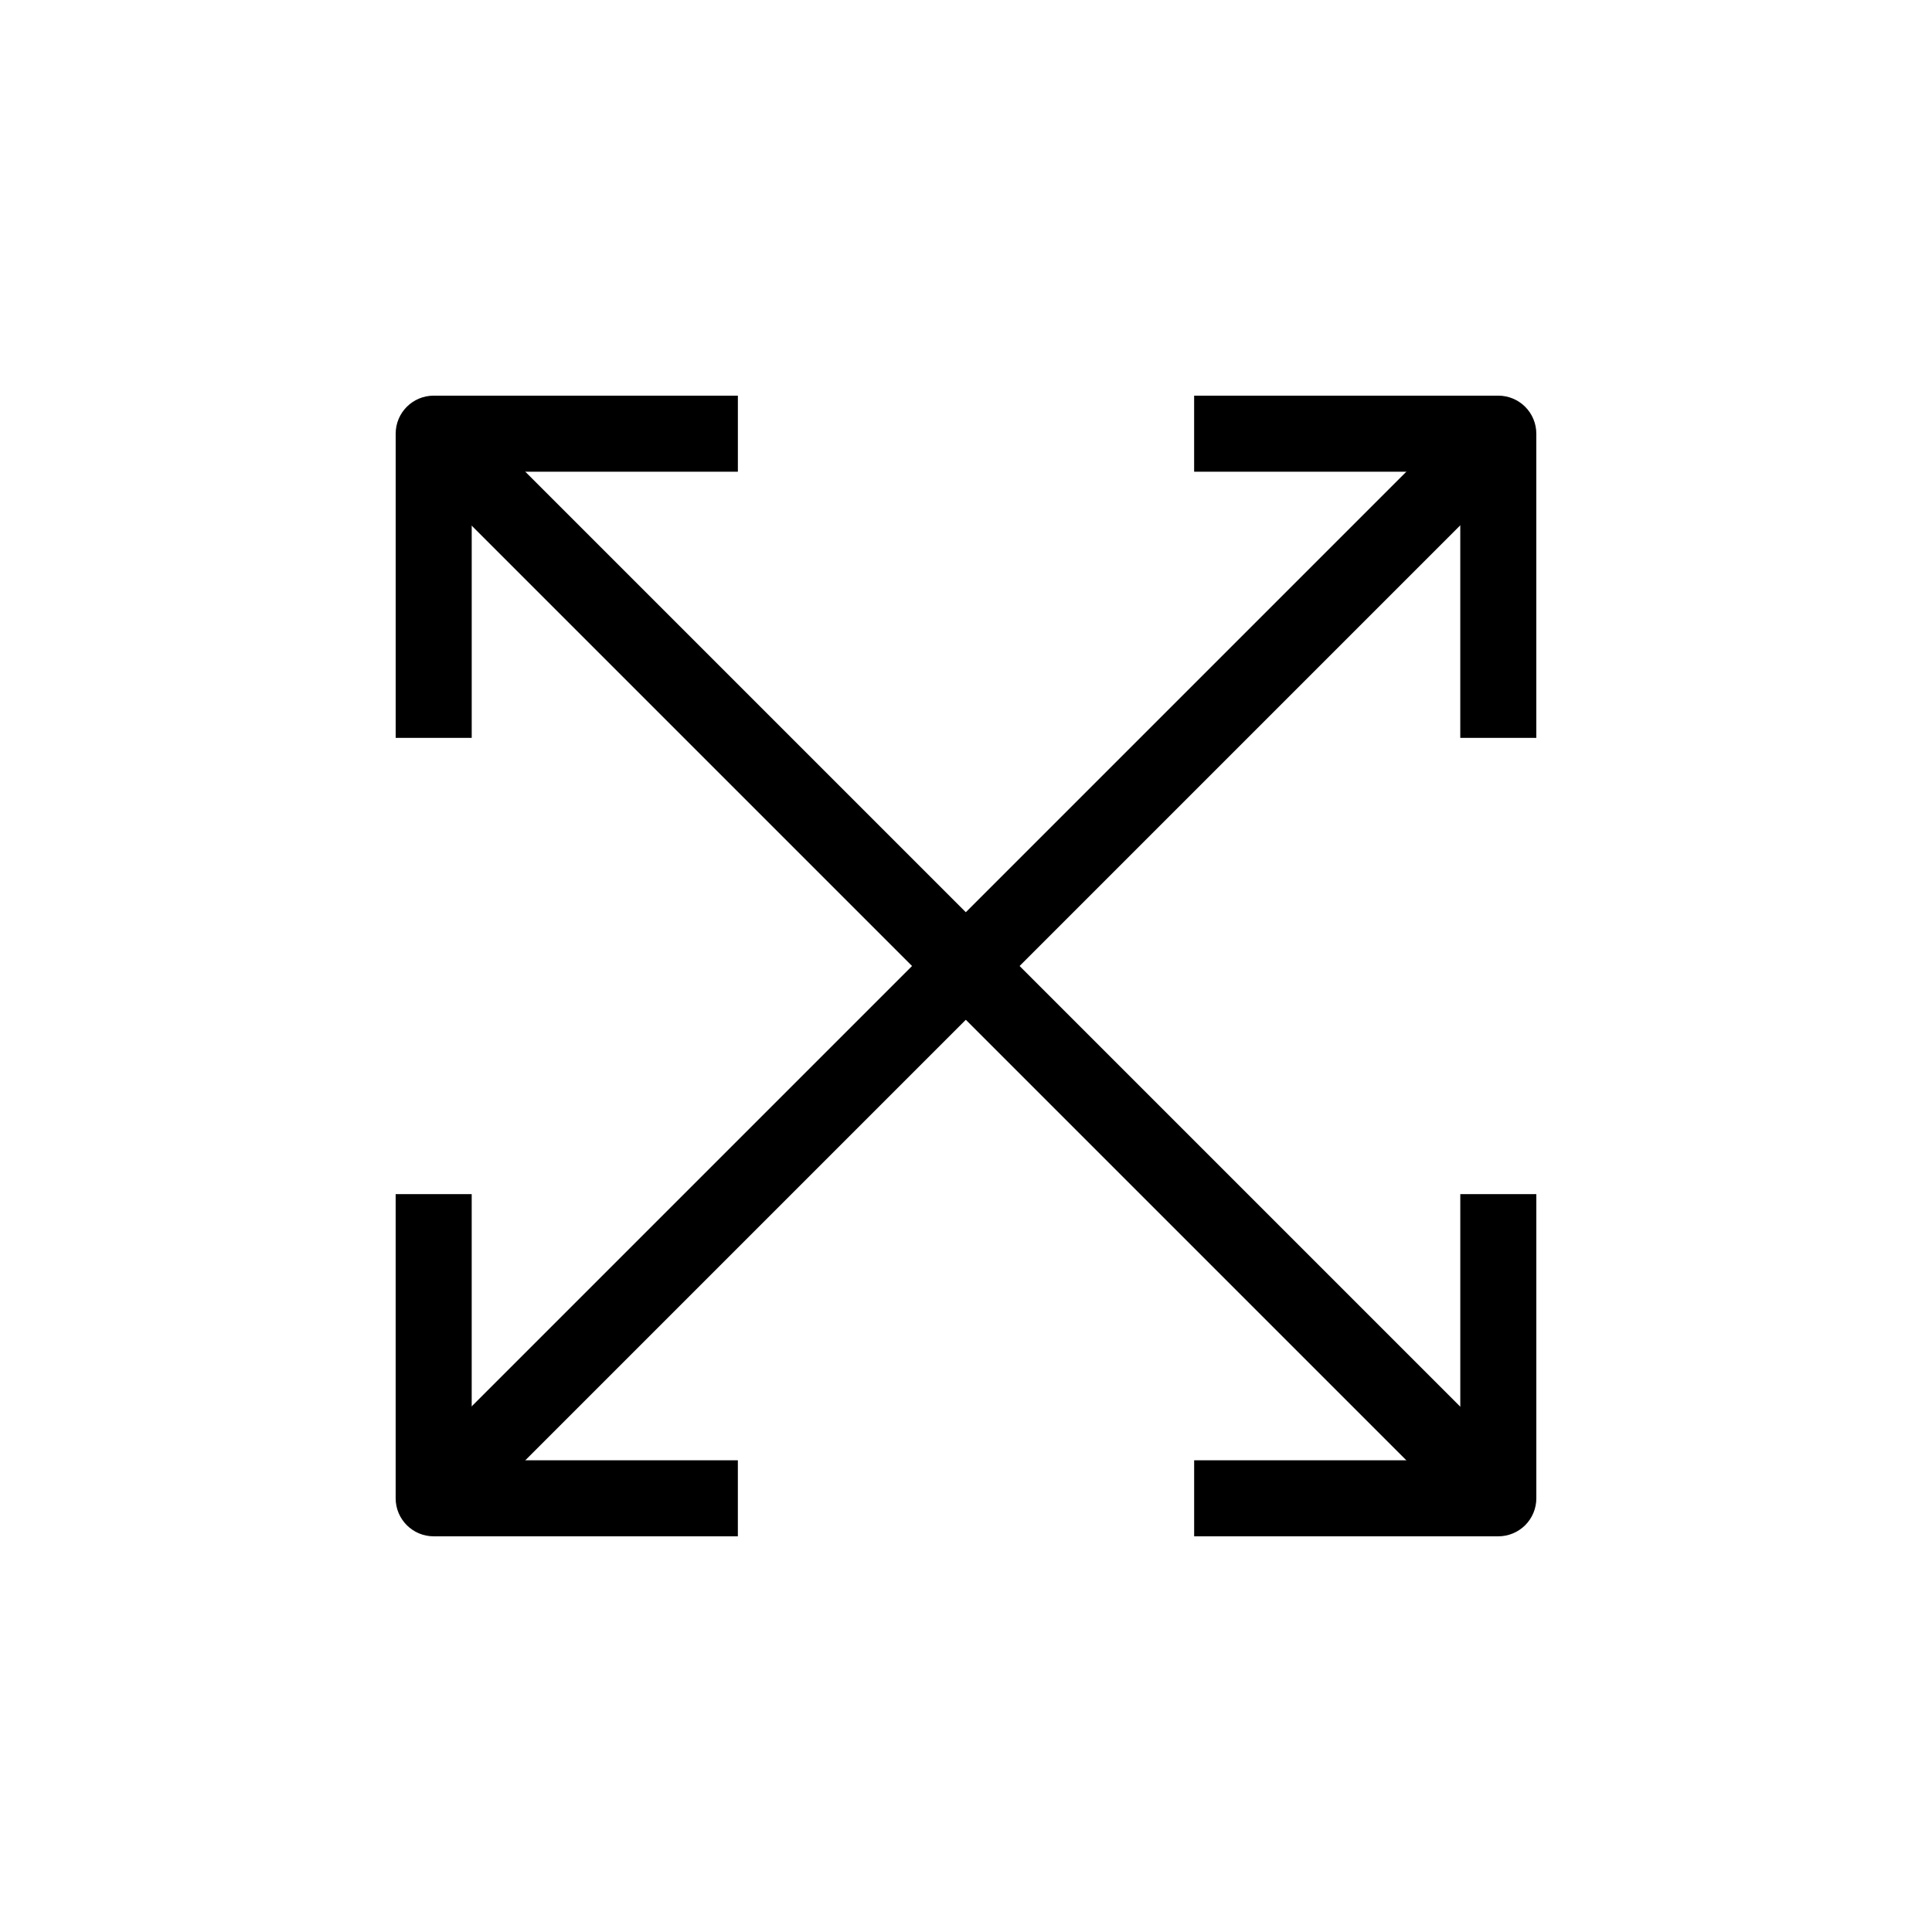
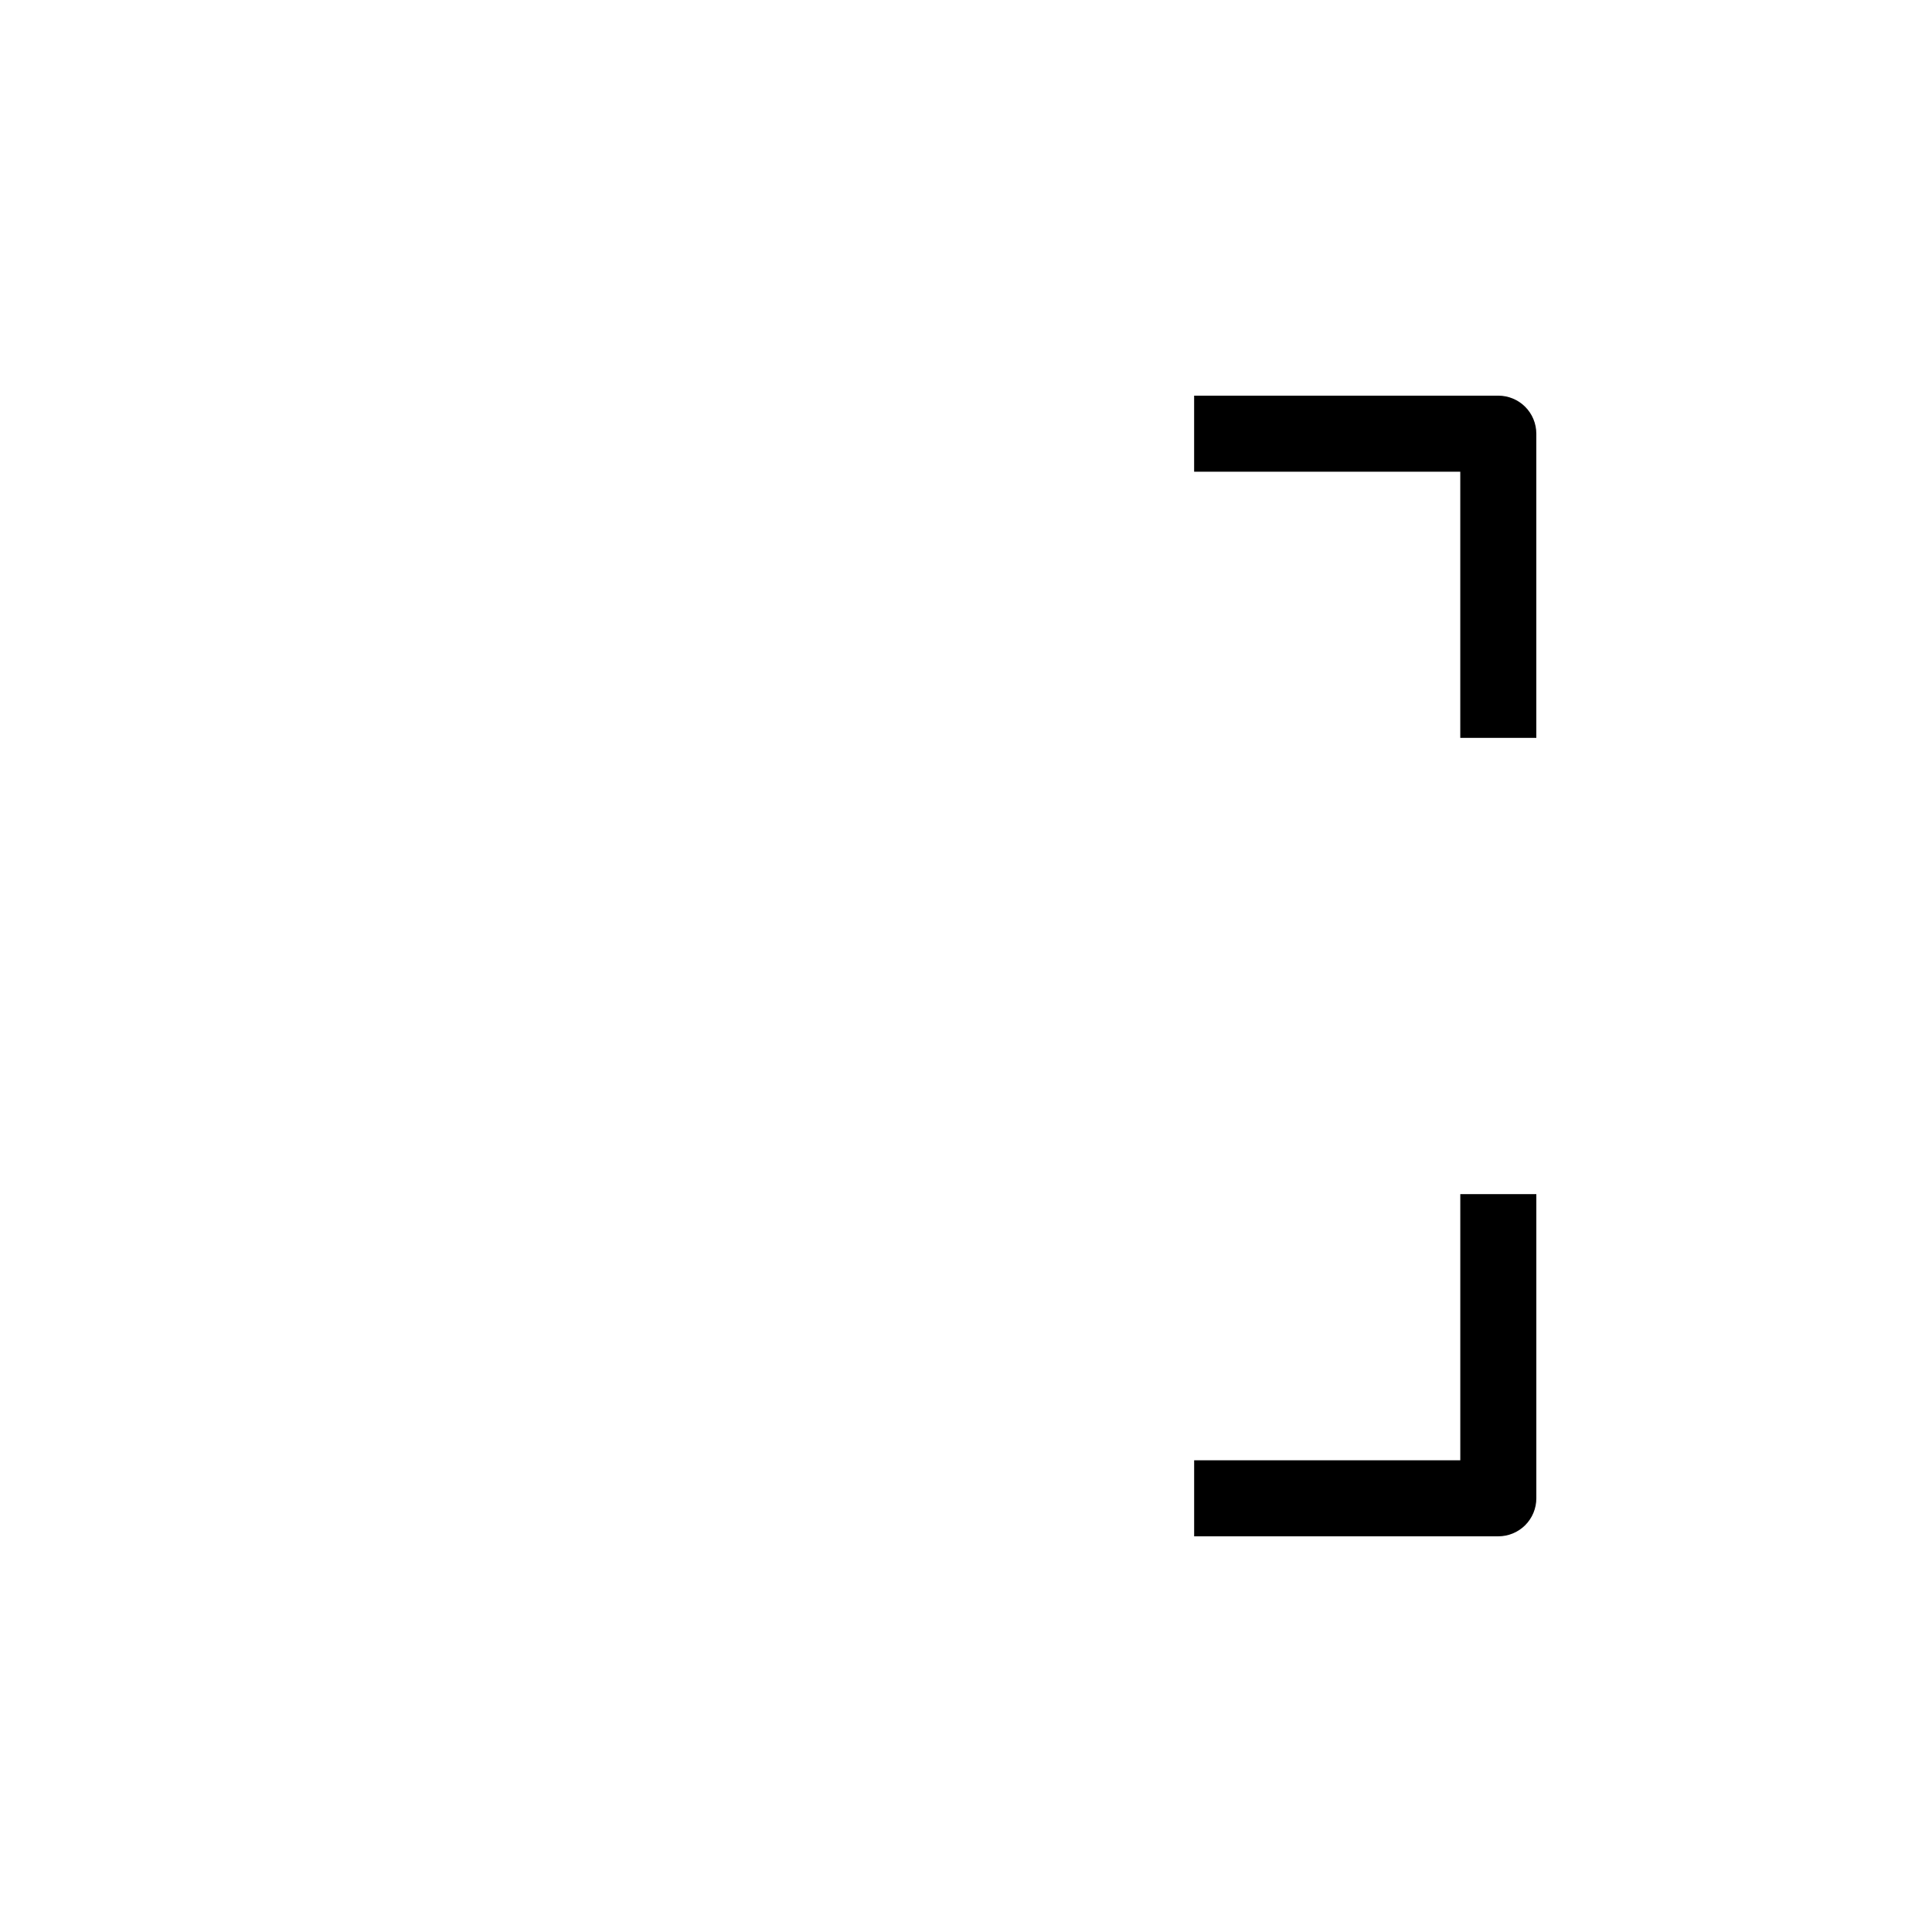
<svg xmlns="http://www.w3.org/2000/svg" fill="#000000" width="800px" height="800px" version="1.1" viewBox="144 144 512 512">
  <g>
-     <path d="m339.54 551.14h-80.609c-5.566 0-10.078-4.512-10.078-10.074v-80.609h20.152v70.531h70.535z" />
    <path d="m551.14 339.54h-20.152v-70.535h-70.531v-20.152h80.609c2.672 0 5.234 1.062 7.125 2.953 1.887 1.887 2.949 4.449 2.949 7.125z" />
-     <path d="m251.75 533.95 282.15-282.15 14.25 14.25-282.15 282.15z" />
-     <path d="m269.01 339.54h-20.152v-80.609c0-5.566 4.512-10.078 10.078-10.078h80.609v20.152h-70.535z" />
-     <path d="m541.07 551.14h-80.609v-20.152h70.531v-70.531h20.152v80.609c0 2.672-1.062 5.234-2.949 7.125-1.891 1.887-4.453 2.949-7.125 2.949z" />
-     <path d="m251.75 266.05 14.25-14.25 282.15 282.15-14.25 14.25z" />
+     <path d="m541.07 551.14h-80.609v-20.152h70.531v-70.531h20.152v80.609c0 2.672-1.062 5.234-2.949 7.125-1.891 1.887-4.453 2.949-7.125 2.949" />
  </g>
</svg>